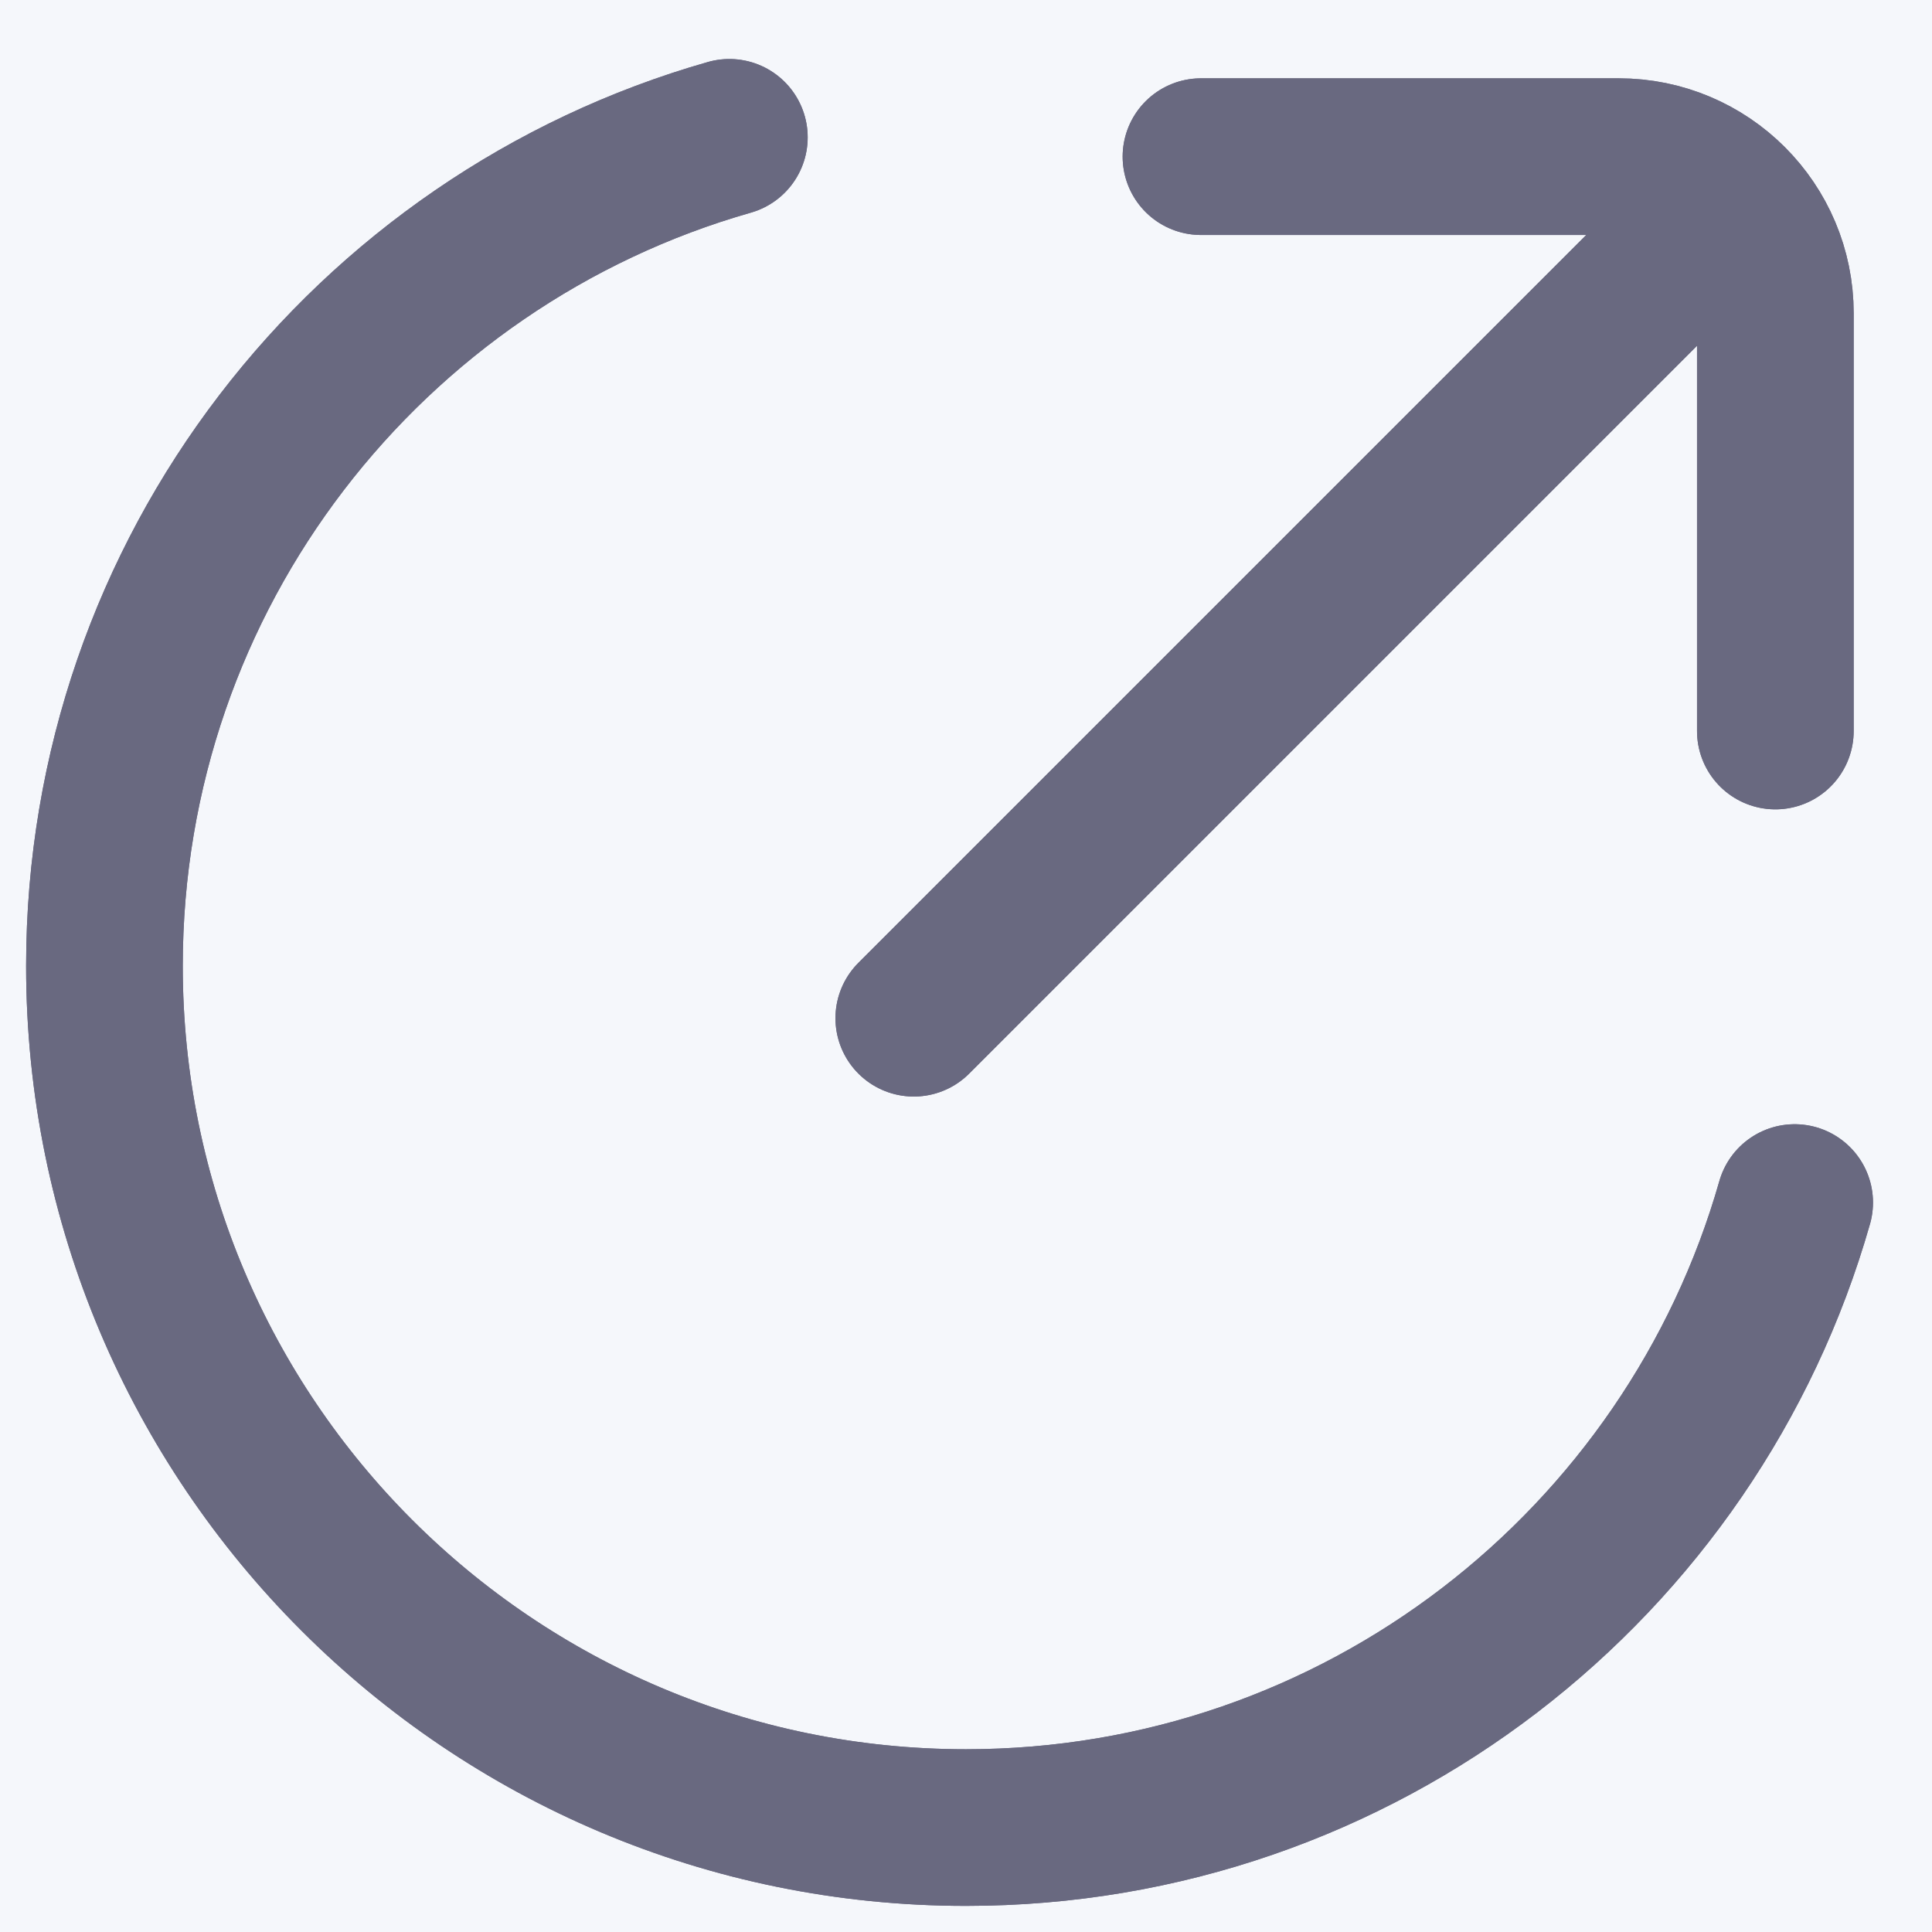
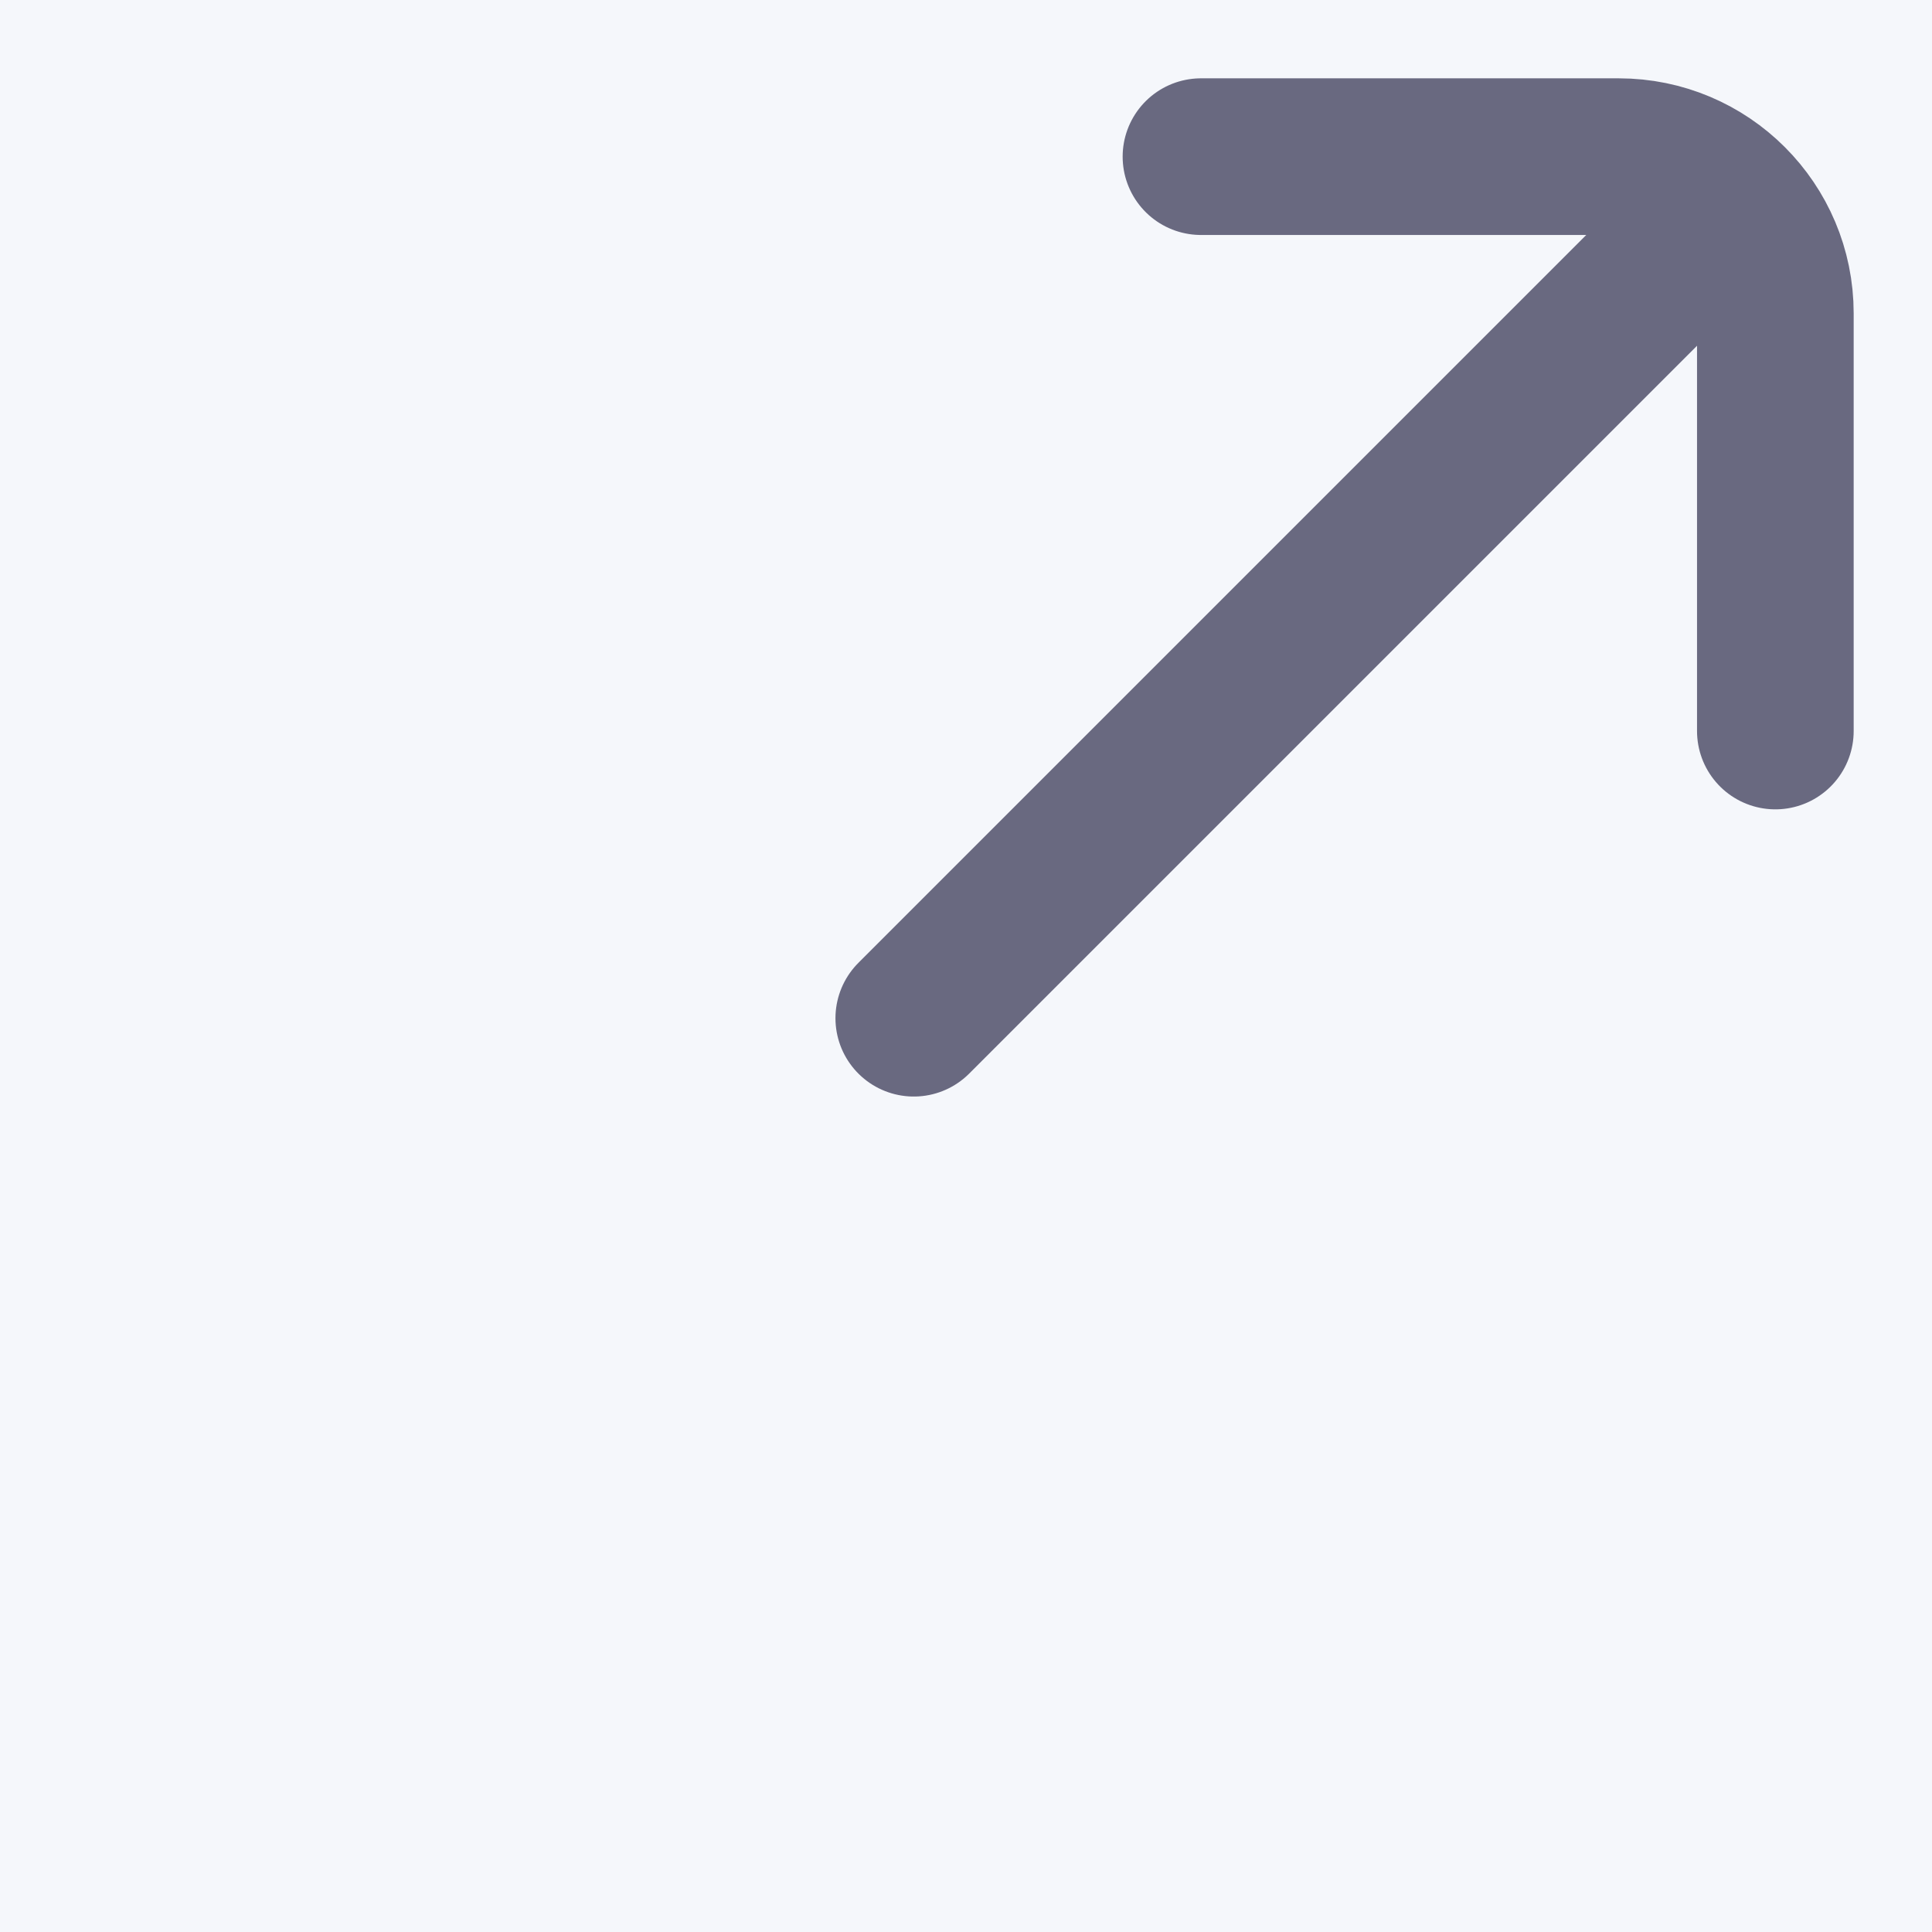
<svg xmlns="http://www.w3.org/2000/svg" width="37px" height="37px" viewBox="0 0 37 37" version="1.1">
  <title>我的选中</title>
  <g id="Defi-8" stroke="none" stroke-width="1" fill="none" fill-rule="evenodd">
    <g id="首页" transform="translate(-613, -1955)">
-       <rect fill="#FFFFFF" x="0" y="0" width="750" height="2033" />
      <g id="编组" transform="translate(0, 1933)">
        <rect id="矩形" fill="#F5F7FB" x="0" y="0" width="750" height="100" />
        <g transform="translate(613, 22)" stroke="#696980" stroke-linecap="round" stroke-width="3">
          <g transform="translate(2, 2.63)">
-             <path d="M11.968,0 C5.059,1.969 0,8.329 0,15.87 C0,24.983 7.387,32.37 16.5,32.37 C24.042,32.37 30.402,27.31 32.37,20.4" id="路径" />
            <path d="M21,0.37 L29,0.37 C30.657,0.37 32,1.713 32,3.37 L32,11.37 L32,11.37" id="路径" stroke-linejoin="round" />
            <line x1="30.5" y1="1.87" x2="15.5" y2="16.87" id="路径-3复制" stroke-linejoin="round" />
          </g>
        </g>
        <g id="首页未选中备份" transform="translate(613, 22)" stroke="#696980" stroke-linecap="round" stroke-width="3">
          <g id="编组" transform="translate(2, 2.63)">
-             <path d="M11.968,0 C5.059,1.969 0,8.329 0,15.87 C0,24.983 7.387,32.37 16.5,32.37 C24.042,32.37 30.402,27.31 32.37,20.4" id="路径" />
-             <path d="M21,0.37 L29,0.37 C30.657,0.37 32,1.713 32,3.37 L32,11.37 L32,11.37" id="路径" stroke-linejoin="round" />
-             <line x1="30.5" y1="1.87" x2="15.5" y2="16.87" id="路径-3复制" stroke-linejoin="round" />
-           </g>
+             </g>
        </g>
      </g>
    </g>
  </g>
</svg>